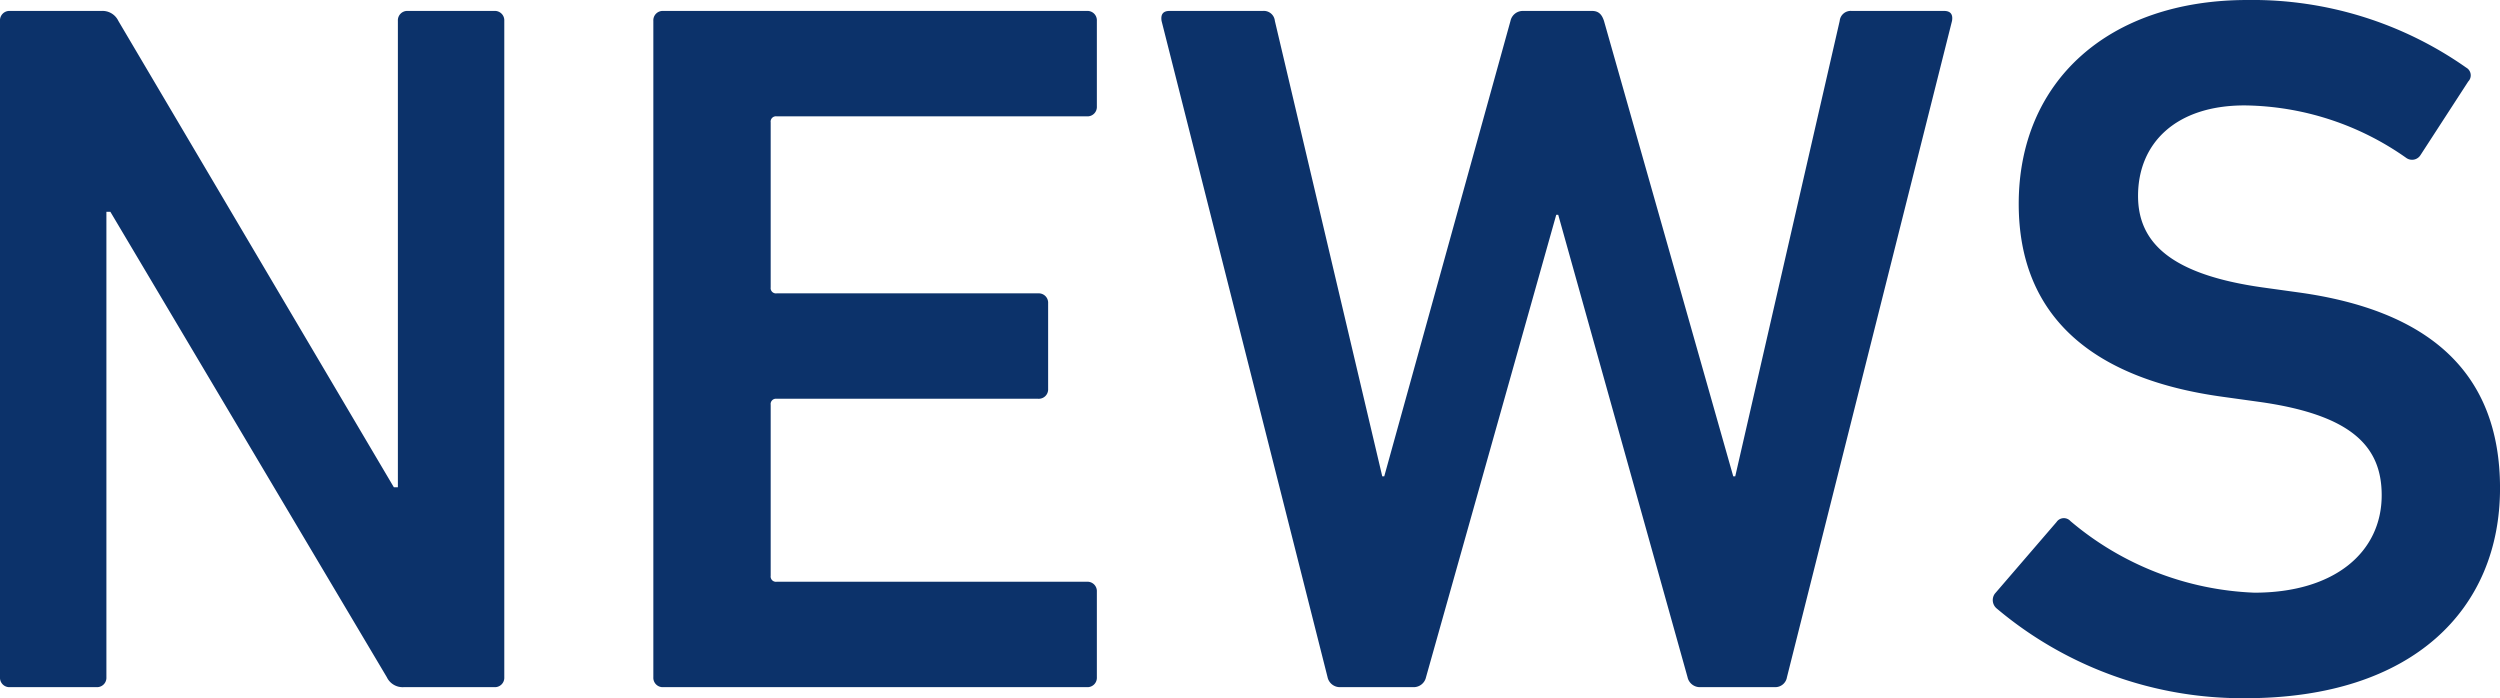
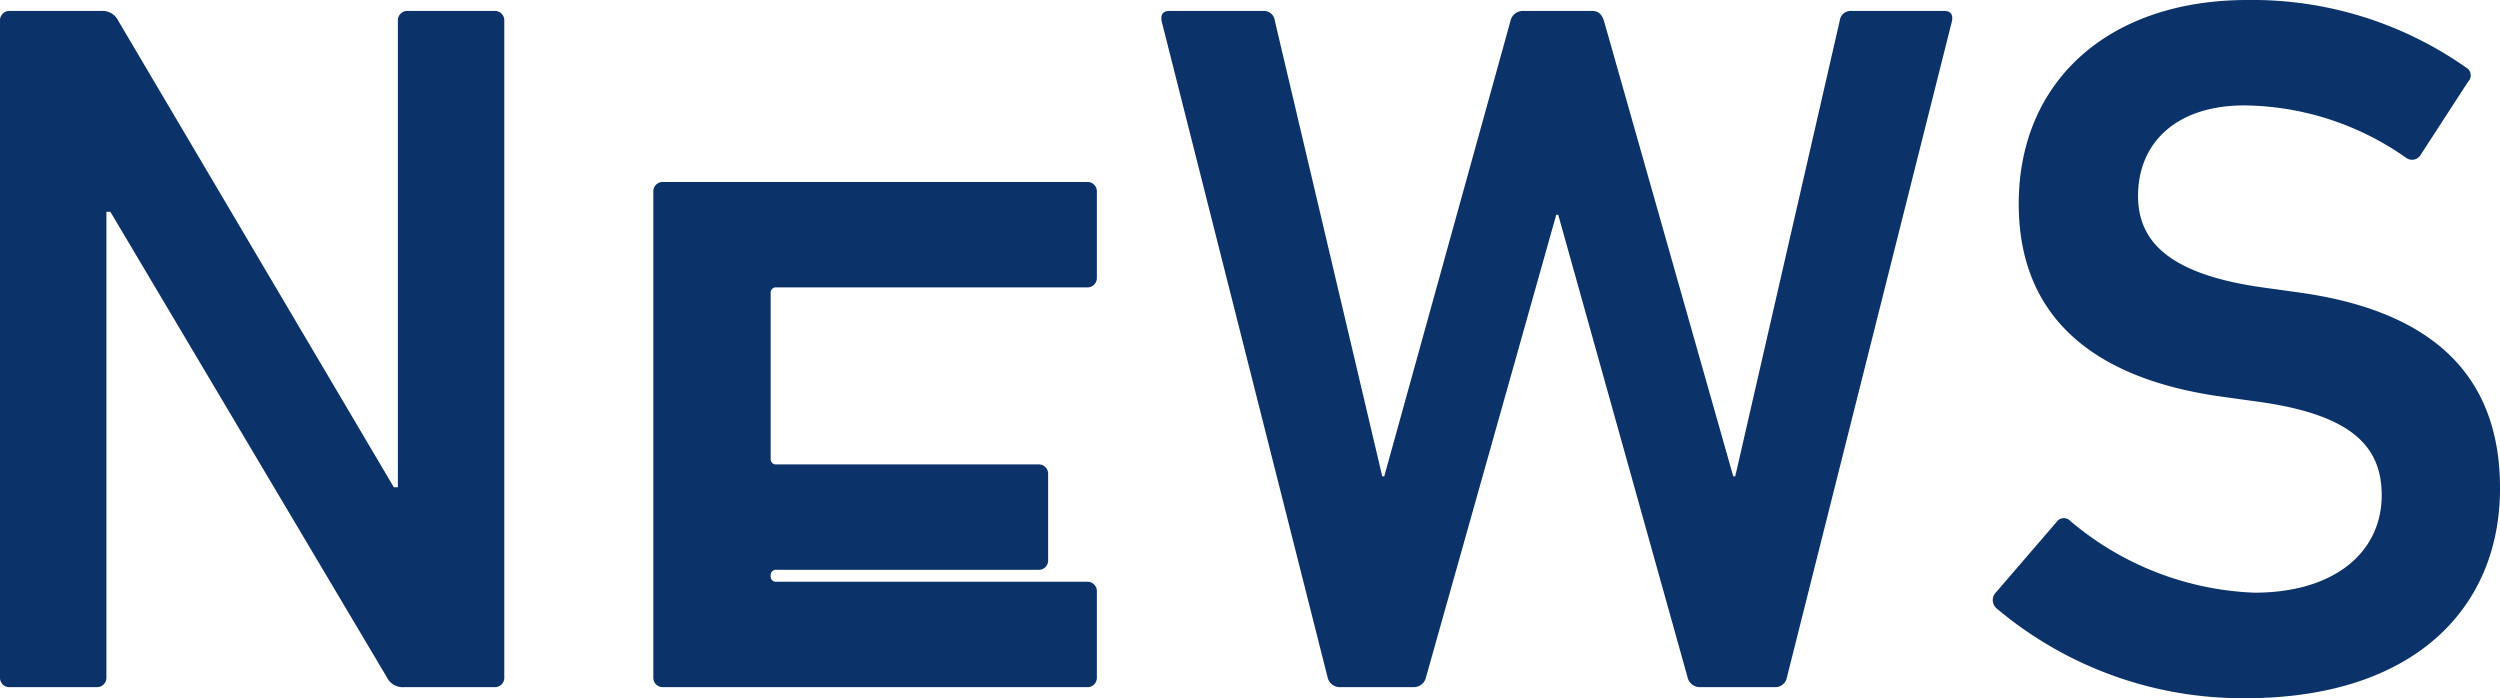
<svg xmlns="http://www.w3.org/2000/svg" width="113.13" height="31.59" viewBox="0 0 113.13 31.59">
-   <path id="Path_398" data-name="Path 398" d="M-55.823-.45a.425.425,0,0,0,.45.45h3.915a.425.425,0,0,0,.45-.45V-21.51h.18L-38.318-.45a.792.792,0,0,0,.765.45h4.1a.425.425,0,0,0,.45-.45v-29.7a.425.425,0,0,0-.45-.45h-3.915a.425.425,0,0,0-.45.45V-9.045H-38L-50.468-30.15a.792.792,0,0,0-.765-.45h-4.14a.425.425,0,0,0-.45.45Zm29.565,0a.425.425,0,0,0,.45.45h19.17a.425.425,0,0,0,.45-.45V-4.32a.425.425,0,0,0-.45-.45h-14.04a.239.239,0,0,1-.27-.27v-7.74a.239.239,0,0,1,.27-.27H-8.843a.425.425,0,0,0,.45-.45v-3.87a.425.425,0,0,0-.45-.45H-20.678a.239.239,0,0,1-.27-.27v-7.47a.239.239,0,0,1,.27-.27h14.04a.425.425,0,0,0,.45-.45v-3.87a.425.425,0,0,0-.45-.45h-19.17a.425.425,0,0,0-.45.45ZM24.5,0a.535.535,0,0,0,.54-.45l7.47-29.7c.045-.27-.045-.45-.36-.45H27.967a.5.5,0,0,0-.54.45L22.7-9.54h-.09l-5.85-20.61c-.09-.27-.225-.45-.54-.45h-3.15a.57.57,0,0,0-.54.45L6.817-9.54h-.09L1.867-30.15a.5.5,0,0,0-.54-.45H-2.9c-.315,0-.4.18-.36.45L4.252-.45a.57.57,0,0,0,.54.45H8.167a.57.57,0,0,0,.54-.45L14.6-21.375h.09L20.542-.45a.57.57,0,0,0,.54.45ZM45.788.5c7.6,0,11.52-4.05,11.52-9.5,0-5.265-3.24-8.055-9.135-8.865l-1.62-.225c-4.14-.585-5.625-2.025-5.625-4.14,0-2.385,1.71-4.095,4.815-4.095a12.918,12.918,0,0,1,7.335,2.385.45.45,0,0,0,.63-.135l2.16-3.33a.4.4,0,0,0-.09-.63,16.815,16.815,0,0,0-9.9-3.06c-6.3,0-10.35,3.69-10.35,9.225,0,5.085,3.33,7.92,9.225,8.73l1.62.225c4.23.585,5.58,2.025,5.58,4.23,0,2.565-2.115,4.41-5.76,4.41a13.687,13.687,0,0,1-8.325-3.24.4.4,0,0,0-.63.045l-2.79,3.24a.494.494,0,0,0,.09.675A17.257,17.257,0,0,0,45.788.5Z" transform="translate(55.823 31.095)" fill="#0c326a" />
+   <path id="Path_398" data-name="Path 398" d="M-55.823-.45a.425.425,0,0,0,.45.45h3.915a.425.425,0,0,0,.45-.45V-21.51h.18L-38.318-.45a.792.792,0,0,0,.765.45h4.1a.425.425,0,0,0,.45-.45v-29.7a.425.425,0,0,0-.45-.45h-3.915a.425.425,0,0,0-.45.45V-9.045H-38L-50.468-30.15a.792.792,0,0,0-.765-.45h-4.14a.425.425,0,0,0-.45.45Zm29.565,0a.425.425,0,0,0,.45.45h19.17a.425.425,0,0,0,.45-.45V-4.32a.425.425,0,0,0-.45-.45h-14.04a.239.239,0,0,1-.27-.27a.239.239,0,0,1,.27-.27H-8.843a.425.425,0,0,0,.45-.45v-3.87a.425.425,0,0,0-.45-.45H-20.678a.239.239,0,0,1-.27-.27v-7.47a.239.239,0,0,1,.27-.27h14.04a.425.425,0,0,0,.45-.45v-3.87a.425.425,0,0,0-.45-.45h-19.17a.425.425,0,0,0-.45.45ZM24.5,0a.535.535,0,0,0,.54-.45l7.47-29.7c.045-.27-.045-.45-.36-.45H27.967a.5.5,0,0,0-.54.45L22.7-9.54h-.09l-5.85-20.61c-.09-.27-.225-.45-.54-.45h-3.15a.57.57,0,0,0-.54.45L6.817-9.54h-.09L1.867-30.15a.5.5,0,0,0-.54-.45H-2.9c-.315,0-.4.18-.36.45L4.252-.45a.57.57,0,0,0,.54.45H8.167a.57.57,0,0,0,.54-.45L14.6-21.375h.09L20.542-.45a.57.57,0,0,0,.54.45ZM45.788.5c7.6,0,11.52-4.05,11.52-9.5,0-5.265-3.24-8.055-9.135-8.865l-1.62-.225c-4.14-.585-5.625-2.025-5.625-4.14,0-2.385,1.71-4.095,4.815-4.095a12.918,12.918,0,0,1,7.335,2.385.45.45,0,0,0,.63-.135l2.16-3.33a.4.4,0,0,0-.09-.63,16.815,16.815,0,0,0-9.9-3.06c-6.3,0-10.35,3.69-10.35,9.225,0,5.085,3.33,7.92,9.225,8.73l1.62.225c4.23.585,5.58,2.025,5.58,4.23,0,2.565-2.115,4.41-5.76,4.41a13.687,13.687,0,0,1-8.325-3.24.4.4,0,0,0-.63.045l-2.79,3.24a.494.494,0,0,0,.09.675A17.257,17.257,0,0,0,45.788.5Z" transform="translate(55.823 31.095)" fill="#0c326a" />
</svg>